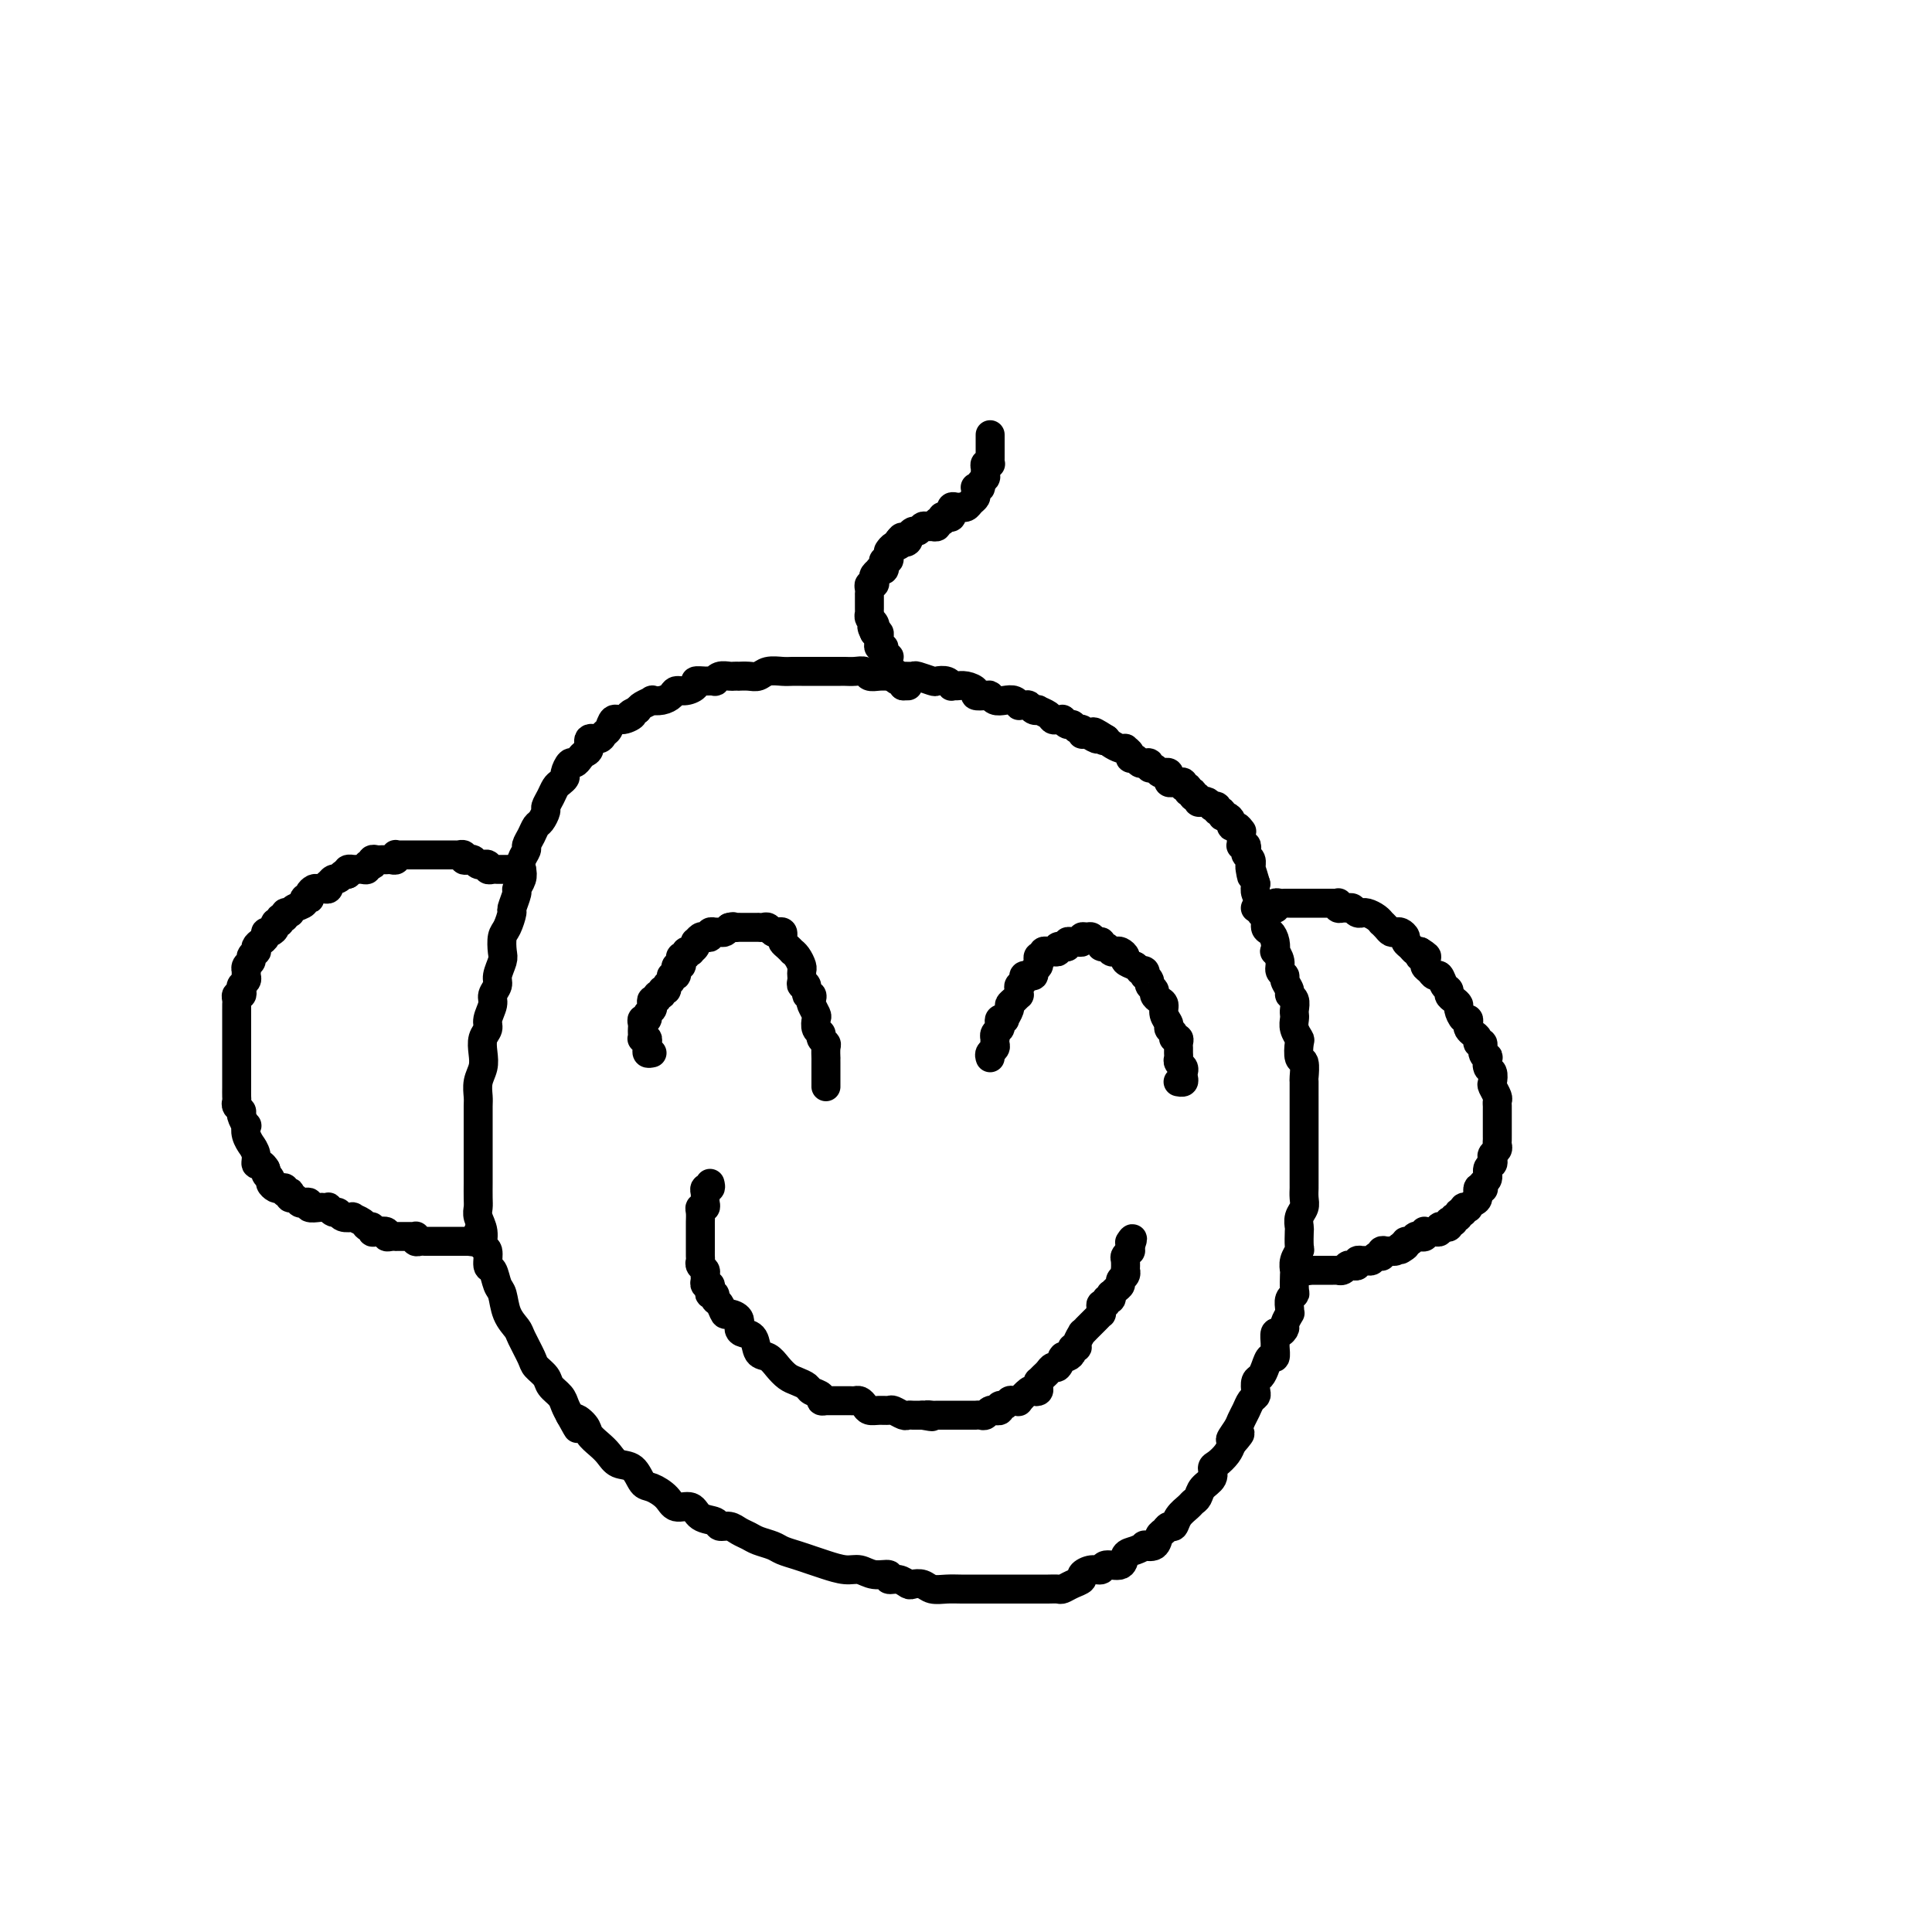
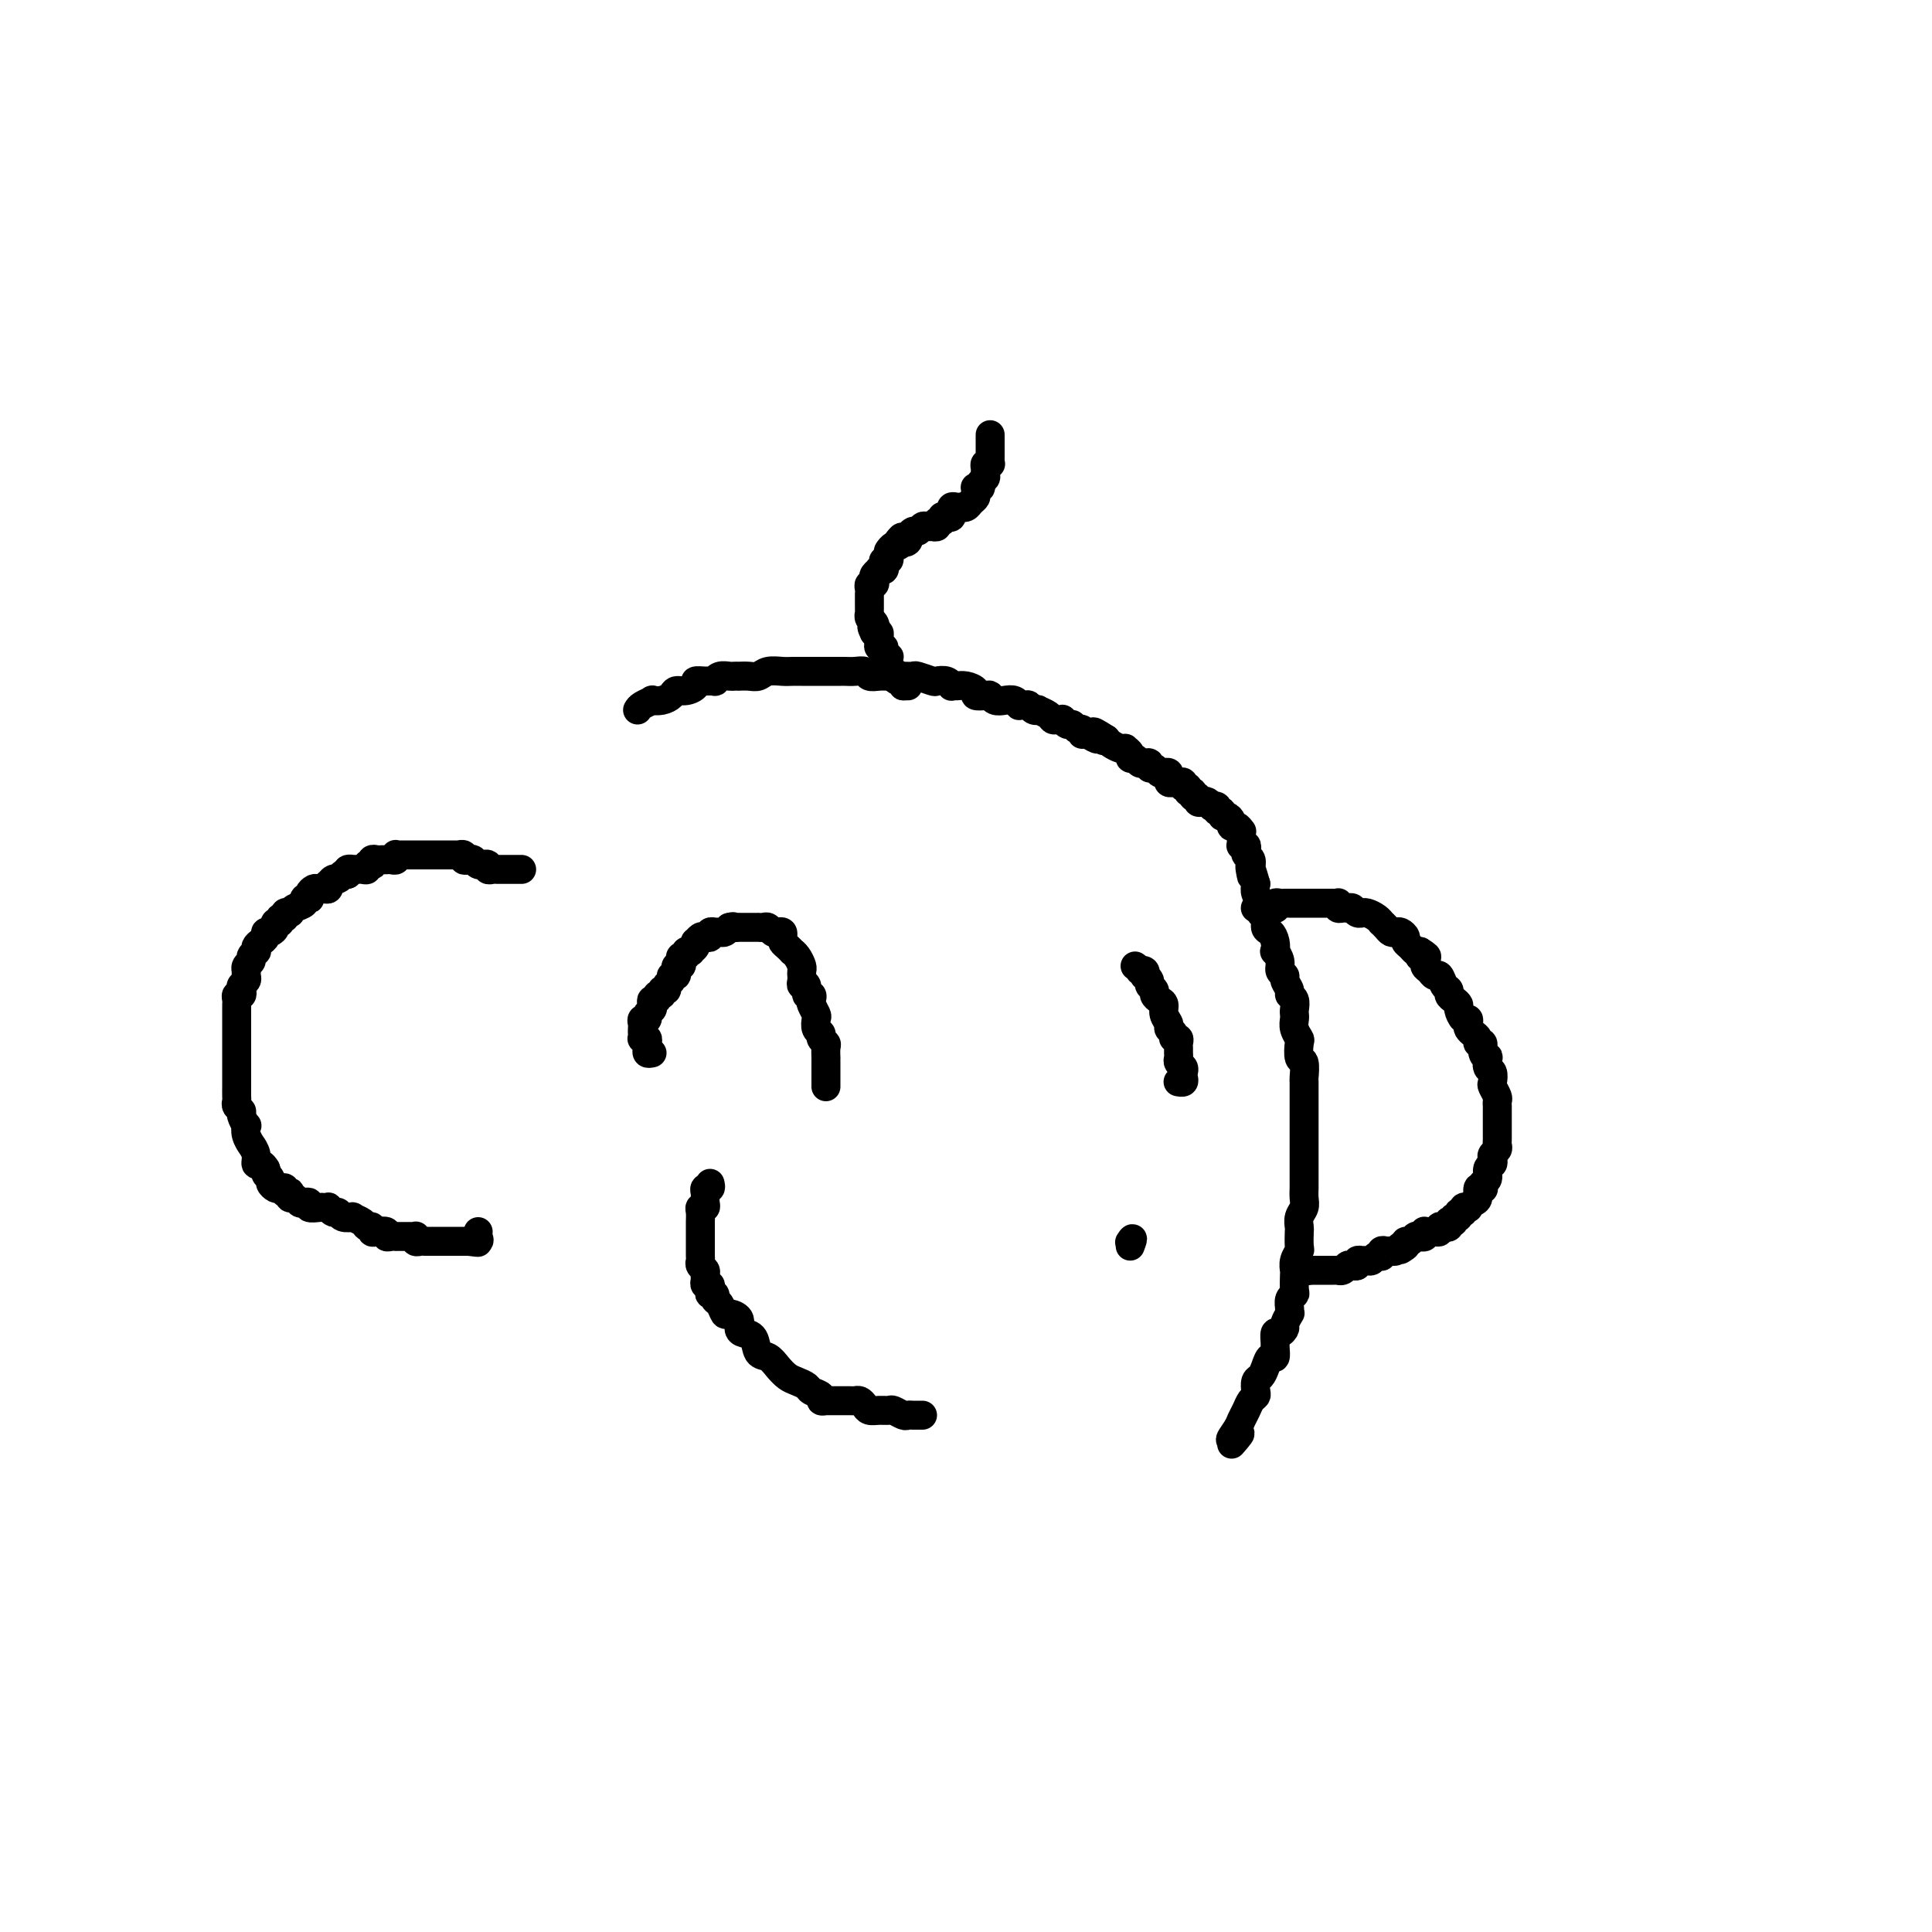
<svg xmlns="http://www.w3.org/2000/svg" viewBox="0 0 400 400" version="1.1">
  <g fill="none" stroke="#000000" stroke-width="6" stroke-linecap="round" stroke-linejoin="round">
    <path d="M257,172c0.083,0.112 0.167,0.223 0,0c-0.167,-0.223 -0.583,-0.782 -1,-1c-0.417,-0.218 -0.834,-0.096 -1,0c-0.166,0.096 -0.082,0.165 0,0c0.082,-0.165 0.161,-0.565 0,-1c-0.161,-0.435 -0.564,-0.905 -1,-1c-0.436,-0.095 -0.905,0.184 -1,0c-0.095,-0.184 0.186,-0.833 0,-1c-0.186,-0.167 -0.837,0.148 -1,0c-0.163,-0.148 0.164,-0.758 0,-1c-0.164,-0.242 -0.819,-0.116 -1,0c-0.181,0.116 0.110,0.223 0,0c-0.110,-0.223 -0.622,-0.777 -1,-1c-0.378,-0.223 -0.622,-0.116 -1,0c-0.378,0.116 -0.890,0.243 -1,0c-0.110,-0.243 0.182,-0.854 0,-1c-0.182,-0.146 -0.837,0.172 -1,0c-0.163,-0.172 0.167,-0.834 0,-1c-0.167,-0.166 -0.833,0.166 -1,0c-0.167,-0.166 0.163,-0.829 0,-1c-0.163,-0.171 -0.818,0.151 -1,0c-0.182,-0.151 0.109,-0.775 0,-1c-0.109,-0.225 -0.617,-0.050 -1,0c-0.383,0.050 -0.642,-0.025 -1,0c-0.358,0.025 -0.817,0.151 -1,0c-0.183,-0.151 -0.090,-0.581 0,-1c0.090,-0.419 0.178,-0.829 0,-1c-0.178,-0.171 -0.621,-0.102 -1,0c-0.379,0.102 -0.694,0.238 -1,0c-0.306,-0.238 -0.603,-0.849 -1,-1c-0.397,-0.151 -0.894,0.157 -1,0c-0.106,-0.157 0.179,-0.778 0,-1c-0.179,-0.222 -0.823,-0.045 -1,0c-0.177,0.045 0.111,-0.043 0,0c-0.111,0.043 -0.622,0.218 -1,0c-0.378,-0.218 -0.623,-0.829 -1,-1c-0.377,-0.171 -0.888,0.099 -1,0c-0.112,-0.099 0.173,-0.565 0,-1c-0.173,-0.435 -0.806,-0.837 -1,-1c-0.194,-0.163 0.051,-0.085 0,0c-0.051,0.085 -0.398,0.177 -1,0c-0.602,-0.177 -1.458,-0.622 -2,-1c-0.542,-0.378 -0.771,-0.689 -1,-1" />
    <path d="M229,153c-4.567,-2.935 -1.984,-0.771 -1,0c0.984,0.771 0.370,0.150 0,0c-0.370,-0.150 -0.494,0.171 -1,0c-0.506,-0.171 -1.392,-0.835 -2,-1c-0.608,-0.165 -0.936,0.167 -1,0c-0.064,-0.167 0.137,-0.833 0,-1c-0.137,-0.167 -0.610,0.166 -1,0c-0.390,-0.166 -0.696,-0.829 -1,-1c-0.304,-0.171 -0.607,0.151 -1,0c-0.393,-0.151 -0.878,-0.775 -1,-1c-0.122,-0.225 0.117,-0.050 0,0c-0.117,0.050 -0.591,-0.025 -1,0c-0.409,0.025 -0.754,0.151 -1,0c-0.246,-0.151 -0.395,-0.580 -1,-1c-0.605,-0.420 -1.667,-0.830 -2,-1c-0.333,-0.170 0.065,-0.098 0,0c-0.065,0.098 -0.591,0.223 -1,0c-0.409,-0.223 -0.700,-0.796 -1,-1c-0.300,-0.204 -0.608,-0.041 -1,0c-0.392,0.041 -0.868,-0.041 -1,0c-0.132,0.041 0.081,0.203 0,0c-0.081,-0.203 -0.454,-0.773 -1,-1c-0.546,-0.227 -1.265,-0.113 -2,0c-0.735,0.113 -1.488,0.224 -2,0c-0.512,-0.224 -0.784,-0.782 -1,-1c-0.216,-0.218 -0.376,-0.097 -1,0c-0.624,0.097 -1.712,0.169 -2,0c-0.288,-0.169 0.225,-0.580 0,-1c-0.225,-0.420 -1.186,-0.848 -2,-1c-0.814,-0.152 -1.479,-0.027 -2,0c-0.521,0.027 -0.897,-0.044 -1,0c-0.103,0.044 0.067,0.204 0,0c-0.067,-0.204 -0.370,-0.773 -1,-1c-0.630,-0.227 -1.586,-0.113 -2,0c-0.414,0.113 -0.286,0.227 -1,0c-0.714,-0.227 -2.271,-0.793 -3,-1c-0.729,-0.207 -0.632,-0.056 -1,0c-0.368,0.056 -1.202,0.016 -2,0c-0.798,-0.016 -1.561,-0.008 -2,0c-0.439,0.008 -0.554,0.016 -1,0c-0.446,-0.016 -1.223,-0.057 -2,0c-0.777,0.057 -1.555,0.211 -2,0c-0.445,-0.211 -0.556,-0.789 -1,-1c-0.444,-0.211 -1.221,-0.057 -2,0c-0.779,0.057 -1.560,0.015 -2,0c-0.440,-0.015 -0.541,-0.004 -1,0c-0.459,0.004 -1.278,0.001 -2,0c-0.722,-0.001 -1.347,-0.000 -2,0c-0.653,0.000 -1.333,-0.001 -2,0c-0.667,0.001 -1.319,0.004 -2,0c-0.681,-0.004 -1.389,-0.015 -2,0c-0.611,0.015 -1.124,0.057 -2,0c-0.876,-0.057 -2.115,-0.211 -3,0c-0.885,0.211 -1.417,0.789 -2,1c-0.583,0.211 -1.216,0.057 -2,0c-0.784,-0.057 -1.719,-0.016 -2,0c-0.281,0.016 0.092,0.008 0,0c-0.092,-0.008 -0.650,-0.016 -1,0c-0.350,0.016 -0.491,0.057 -1,0c-0.509,-0.057 -1.384,-0.212 -2,0c-0.616,0.212 -0.973,0.792 -1,1c-0.027,0.208 0.274,0.046 0,0c-0.274,-0.046 -1.124,0.025 -2,0c-0.876,-0.025 -1.778,-0.148 -2,0c-0.222,0.148 0.236,0.565 0,1c-0.236,0.435 -1.168,0.887 -2,1c-0.832,0.113 -1.566,-0.114 -2,0c-0.434,0.114 -0.568,0.569 -1,1c-0.432,0.431 -1.163,0.836 -2,1c-0.837,0.164 -1.781,0.085 -2,0c-0.219,-0.085 0.287,-0.177 0,0c-0.287,0.177 -1.368,0.622 -2,1c-0.632,0.378 -0.816,0.689 -1,1" />
-     <path d="M132,147c-2.764,1.241 -1.175,0.843 -1,1c0.175,0.157 -1.065,0.869 -2,1c-0.935,0.131 -1.565,-0.321 -2,0c-0.435,0.321 -0.676,1.413 -1,2c-0.324,0.587 -0.731,0.668 -1,1c-0.269,0.332 -0.401,0.915 -1,1c-0.599,0.085 -1.666,-0.327 -2,0c-0.334,0.327 0.066,1.392 0,2c-0.066,0.608 -0.596,0.758 -1,1c-0.404,0.242 -0.682,0.575 -1,1c-0.318,0.425 -0.677,0.940 -1,1c-0.323,0.060 -0.612,-0.335 -1,0c-0.388,0.335 -0.877,1.402 -1,2c-0.123,0.598 0.121,0.728 0,1c-0.121,0.272 -0.606,0.688 -1,1c-0.394,0.312 -0.697,0.521 -1,1c-0.303,0.479 -0.606,1.227 -1,2c-0.394,0.773 -0.879,1.572 -1,2c-0.121,0.428 0.121,0.486 0,1c-0.121,0.514 -0.606,1.485 -1,2c-0.394,0.515 -0.698,0.575 -1,1c-0.302,0.425 -0.603,1.216 -1,2c-0.397,0.784 -0.890,1.561 -1,2c-0.110,0.439 0.163,0.542 0,1c-0.163,0.458 -0.760,1.272 -1,2c-0.240,0.728 -0.121,1.369 0,2c0.121,0.631 0.243,1.252 0,2c-0.243,0.748 -0.853,1.622 -1,2c-0.147,0.378 0.167,0.260 0,1c-0.167,0.740 -0.816,2.338 -1,3c-0.184,0.662 0.095,0.389 0,1c-0.095,0.611 -0.565,2.107 -1,3c-0.435,0.893 -0.833,1.184 -1,2c-0.167,0.816 -0.101,2.158 0,3c0.101,0.842 0.238,1.183 0,2c-0.238,0.817 -0.853,2.109 -1,3c-0.147,0.891 0.172,1.379 0,2c-0.172,0.621 -0.834,1.373 -1,2c-0.166,0.627 0.166,1.130 0,2c-0.166,0.870 -0.828,2.109 -1,3c-0.172,0.891 0.146,1.435 0,2c-0.146,0.565 -0.757,1.153 -1,2c-0.243,0.847 -0.118,1.955 0,3c0.118,1.045 0.228,2.027 0,3c-0.228,0.973 -0.793,1.937 -1,3c-0.207,1.063 -0.055,2.226 0,3c0.055,0.774 0.015,1.159 0,2c-0.015,0.841 -0.004,2.137 0,3c0.004,0.863 0.001,1.294 0,2c-0.001,0.706 -0.000,1.687 0,3c0.000,1.313 0.000,2.957 0,4c-0.000,1.043 -0.001,1.486 0,2c0.001,0.514 0.004,1.099 0,2c-0.004,0.901 -0.016,2.119 0,3c0.016,0.881 0.061,1.424 0,2c-0.061,0.576 -0.227,1.185 0,2c0.227,0.815 0.849,1.838 1,3c0.151,1.162 -0.167,2.465 0,3c0.167,0.535 0.818,0.301 1,1c0.182,0.699 -0.107,2.329 0,3c0.107,0.671 0.610,0.382 1,1c0.390,0.618 0.667,2.141 1,3c0.333,0.859 0.723,1.053 1,2c0.277,0.947 0.440,2.648 1,4c0.560,1.352 1.516,2.354 2,3c0.484,0.646 0.496,0.935 1,2c0.504,1.065 1.501,2.904 2,4c0.499,1.096 0.501,1.448 1,2c0.499,0.552 1.496,1.303 2,2c0.504,0.697 0.517,1.342 1,2c0.483,0.658 1.438,1.331 2,2c0.562,0.669 0.732,1.334 1,2c0.268,0.666 0.634,1.333 1,2" />
-     <path d="M118,293c2.744,4.987 1.106,1.955 1,1c-0.106,-0.955 1.322,0.168 2,1c0.678,0.832 0.608,1.373 1,2c0.392,0.627 1.246,1.342 2,2c0.754,0.658 1.408,1.261 2,2c0.592,0.739 1.121,1.615 2,2c0.879,0.385 2.107,0.279 3,1c0.893,0.721 1.451,2.268 2,3c0.549,0.732 1.090,0.648 2,1c0.910,0.352 2.188,1.141 3,2c0.812,0.859 1.158,1.789 2,2c0.842,0.211 2.179,-0.298 3,0c0.821,0.298 1.126,1.403 2,2c0.874,0.597 2.317,0.685 3,1c0.683,0.315 0.604,0.858 1,1c0.396,0.142 1.265,-0.117 2,0c0.735,0.117 1.337,0.609 2,1c0.663,0.391 1.388,0.682 2,1c0.612,0.318 1.112,0.663 2,1c0.888,0.337 2.165,0.667 3,1c0.835,0.333 1.227,0.668 2,1c0.773,0.332 1.925,0.662 3,1c1.075,0.338 2.072,0.683 3,1c0.928,0.317 1.787,0.606 3,1c1.213,0.394 2.779,0.894 4,1c1.221,0.106 2.098,-0.183 3,0c0.902,0.183 1.828,0.837 3,1c1.172,0.163 2.589,-0.166 3,0c0.411,0.166 -0.185,0.828 0,1c0.185,0.172 1.151,-0.146 2,0c0.849,0.146 1.581,0.757 2,1c0.419,0.243 0.523,0.118 1,0c0.477,-0.118 1.325,-0.228 2,0c0.675,0.228 1.178,0.793 2,1c0.822,0.207 1.963,0.055 3,0c1.037,-0.055 1.968,-0.015 3,0c1.032,0.015 2.164,0.004 3,0c0.836,-0.004 1.375,-0.001 2,0c0.625,0.001 1.336,0.000 2,0c0.664,-0.000 1.280,-0.000 2,0c0.720,0.000 1.544,0.000 2,0c0.456,-0.000 0.546,-0.000 1,0c0.454,0.000 1.273,0.001 2,0c0.727,-0.001 1.363,-0.003 2,0c0.637,0.003 1.275,0.012 2,0c0.725,-0.012 1.538,-0.044 2,0c0.462,0.044 0.574,0.165 1,0c0.426,-0.165 1.165,-0.618 2,-1c0.835,-0.382 1.766,-0.695 2,-1c0.234,-0.305 -0.228,-0.602 0,-1c0.228,-0.398 1.145,-0.898 2,-1c0.855,-0.102 1.646,0.194 2,0c0.354,-0.194 0.271,-0.879 1,-1c0.729,-0.121 2.271,0.321 3,0c0.729,-0.321 0.647,-1.405 1,-2c0.353,-0.595 1.141,-0.702 2,-1c0.859,-0.298 1.788,-0.786 2,-1c0.212,-0.214 -0.294,-0.152 0,0c0.294,0.152 1.389,0.396 2,0c0.611,-0.396 0.740,-1.432 1,-2c0.260,-0.568 0.651,-0.667 1,-1c0.349,-0.333 0.657,-0.902 1,-1c0.343,-0.098 0.722,0.273 1,0c0.278,-0.273 0.454,-1.189 1,-2c0.546,-0.811 1.460,-1.515 2,-2c0.540,-0.485 0.704,-0.750 1,-1c0.296,-0.250 0.722,-0.486 1,-1c0.278,-0.514 0.407,-1.307 1,-2c0.593,-0.693 1.651,-1.288 2,-2c0.349,-0.712 -0.009,-1.541 0,-2c0.009,-0.459 0.387,-0.547 1,-1c0.613,-0.453 1.461,-1.272 2,-2c0.539,-0.728 0.770,-1.364 1,-2" />
    <path d="M255,299c3.510,-3.999 0.786,-1.495 0,-1c-0.786,0.495 0.368,-1.019 1,-2c0.632,-0.981 0.744,-1.427 1,-2c0.256,-0.573 0.656,-1.271 1,-2c0.344,-0.729 0.631,-1.490 1,-2c0.369,-0.510 0.820,-0.769 1,-1c0.180,-0.231 0.089,-0.434 0,-1c-0.089,-0.566 -0.178,-1.495 0,-2c0.178,-0.505 0.622,-0.587 1,-1c0.378,-0.413 0.690,-1.156 1,-2c0.310,-0.844 0.618,-1.789 1,-2c0.382,-0.211 0.837,0.312 1,0c0.163,-0.312 0.034,-1.460 0,-2c-0.034,-0.540 0.028,-0.472 0,-1c-0.028,-0.528 -0.147,-1.652 0,-2c0.147,-0.348 0.561,0.079 1,0c0.439,-0.079 0.902,-0.664 1,-1c0.098,-0.336 -0.171,-0.422 0,-1c0.171,-0.578 0.782,-1.647 1,-2c0.218,-0.353 0.044,0.010 0,0c-0.044,-0.010 0.041,-0.392 0,-1c-0.041,-0.608 -0.207,-1.444 0,-2c0.207,-0.556 0.786,-0.834 1,-1c0.214,-0.166 0.061,-0.220 0,-1c-0.061,-0.780 -0.030,-2.287 0,-3c0.030,-0.713 0.061,-0.633 0,-1c-0.061,-0.367 -0.212,-1.183 0,-2c0.212,-0.817 0.788,-1.636 1,-2c0.212,-0.364 0.061,-0.271 0,-1c-0.061,-0.729 -0.030,-2.278 0,-3c0.030,-0.722 0.061,-0.617 0,-1c-0.061,-0.383 -0.212,-1.254 0,-2c0.212,-0.746 0.789,-1.368 1,-2c0.211,-0.632 0.057,-1.272 0,-2c-0.057,-0.728 -0.015,-1.542 0,-2c0.015,-0.458 0.004,-0.561 0,-1c-0.004,-0.439 -0.001,-1.215 0,-2c0.001,-0.785 0.000,-1.580 0,-2c-0.000,-0.420 -0.000,-0.464 0,-1c0.000,-0.536 0.000,-1.565 0,-2c-0.000,-0.435 -0.000,-0.278 0,-1c0.000,-0.722 -0.000,-2.324 0,-3c0.000,-0.676 0.000,-0.427 0,-1c-0.000,-0.573 -0.000,-1.969 0,-3c0.000,-1.031 0.001,-1.699 0,-2c-0.001,-0.301 -0.004,-0.235 0,-1c0.004,-0.765 0.015,-2.359 0,-3c-0.015,-0.641 -0.056,-0.328 0,-1c0.056,-0.672 0.207,-2.329 0,-3c-0.207,-0.671 -0.774,-0.354 -1,-1c-0.226,-0.646 -0.113,-2.253 0,-3c0.113,-0.747 0.226,-0.633 0,-1c-0.226,-0.367 -0.792,-1.215 -1,-2c-0.208,-0.785 -0.060,-1.506 0,-2c0.060,-0.494 0.031,-0.761 0,-1c-0.031,-0.239 -0.065,-0.449 0,-1c0.065,-0.551 0.229,-1.443 0,-2c-0.229,-0.557 -0.850,-0.778 -1,-1c-0.150,-0.222 0.171,-0.443 0,-1c-0.171,-0.557 -0.834,-1.450 -1,-2c-0.166,-0.550 0.166,-0.759 0,-1c-0.166,-0.241 -0.828,-0.515 -1,-1c-0.172,-0.485 0.147,-1.181 0,-2c-0.147,-0.819 -0.762,-1.763 -1,-2c-0.238,-0.237 -0.101,0.231 0,0c0.101,-0.231 0.167,-1.160 0,-2c-0.167,-0.840 -0.565,-1.590 -1,-2c-0.435,-0.410 -0.905,-0.480 -1,-1c-0.095,-0.520 0.184,-1.490 0,-2c-0.184,-0.510 -0.833,-0.559 -1,-1c-0.167,-0.441 0.147,-1.272 0,-2c-0.147,-0.728 -0.756,-1.351 -1,-2c-0.244,-0.649 -0.122,-1.325 0,-2" />
    <path d="M260,183c-1.769,-6.145 -1.192,-3.008 -1,-2c0.192,1.008 -0.000,-0.112 0,-1c0.000,-0.888 0.192,-1.545 0,-2c-0.192,-0.455 -0.770,-0.709 -1,-1c-0.230,-0.291 -0.114,-0.617 0,-1c0.114,-0.383 0.227,-0.821 0,-1c-0.227,-0.179 -0.793,-0.100 -1,0c-0.207,0.100 -0.056,0.219 0,0c0.056,-0.219 0.016,-0.777 0,-1c-0.016,-0.223 -0.008,-0.112 0,0" />
    <path d="M260,188c-0.089,-0.000 -0.178,-0.000 0,0c0.178,0.000 0.622,0.001 1,0c0.378,-0.001 0.689,-0.004 1,0c0.311,0.004 0.622,0.015 1,0c0.378,-0.015 0.822,-0.057 1,0c0.178,0.057 0.089,0.211 0,0c-0.089,-0.211 -0.177,-0.789 0,-1c0.177,-0.211 0.621,-0.057 1,0c0.379,0.057 0.693,0.015 1,0c0.307,-0.015 0.606,-0.004 1,0c0.394,0.004 0.883,0.001 1,0c0.117,-0.001 -0.136,-0.000 0,0c0.136,0.000 0.663,0.000 1,0c0.337,-0.000 0.486,-0.000 1,0c0.514,0.000 1.395,0.000 2,0c0.605,-0.000 0.935,-0.000 1,0c0.065,0.000 -0.137,0.000 0,0c0.137,-0.000 0.611,-0.001 1,0c0.389,0.001 0.692,0.004 1,0c0.308,-0.004 0.621,-0.015 1,0c0.379,0.015 0.822,0.057 1,0c0.178,-0.057 0.089,-0.212 0,0c-0.089,0.212 -0.179,0.793 0,1c0.179,0.207 0.626,0.041 1,0c0.374,-0.041 0.674,0.042 1,0c0.326,-0.042 0.678,-0.208 1,0c0.322,0.208 0.615,0.791 1,1c0.385,0.209 0.864,0.046 1,0c0.136,-0.046 -0.069,0.025 0,0c0.069,-0.025 0.414,-0.148 1,0c0.586,0.148 1.414,0.565 2,1c0.586,0.435 0.931,0.887 1,1c0.069,0.113 -0.136,-0.114 0,0c0.136,0.114 0.615,0.569 1,1c0.385,0.431 0.677,0.836 1,1c0.323,0.164 0.678,0.085 1,0c0.322,-0.085 0.611,-0.177 1,0c0.389,0.177 0.878,0.622 1,1c0.122,0.378 -0.122,0.689 0,1c0.122,0.311 0.610,0.622 1,1c0.390,0.378 0.683,0.822 1,1c0.317,0.178 0.659,0.089 1,0" />
    <path d="M294,197c2.875,1.726 0.563,1.041 0,1c-0.563,-0.041 0.623,0.562 1,1c0.377,0.438 -0.054,0.713 0,1c0.054,0.287 0.593,0.588 1,1c0.407,0.412 0.683,0.937 1,1c0.317,0.063 0.676,-0.334 1,0c0.324,0.334 0.613,1.399 1,2c0.387,0.601 0.874,0.737 1,1c0.126,0.263 -0.107,0.653 0,1c0.107,0.347 0.554,0.653 1,1c0.446,0.347 0.890,0.737 1,1c0.110,0.263 -0.115,0.399 0,1c0.115,0.601 0.569,1.667 1,2c0.431,0.333 0.837,-0.066 1,0c0.163,0.066 0.081,0.596 0,1c-0.081,0.404 -0.161,0.681 0,1c0.161,0.319 0.564,0.680 1,1c0.436,0.320 0.905,0.598 1,1c0.095,0.402 -0.185,0.929 0,1c0.185,0.071 0.833,-0.314 1,0c0.167,0.314 -0.148,1.326 0,2c0.148,0.674 0.758,1.011 1,1c0.242,-0.011 0.116,-0.369 0,0c-0.116,0.369 -0.224,1.465 0,2c0.224,0.535 0.778,0.511 1,1c0.222,0.489 0.112,1.493 0,2c-0.112,0.507 -0.226,0.516 0,1c0.226,0.484 0.793,1.443 1,2c0.207,0.557 0.056,0.714 0,1c-0.056,0.286 -0.015,0.702 0,1c0.015,0.298 0.004,0.479 0,1c-0.004,0.521 -0.001,1.382 0,2c0.001,0.618 0.000,0.992 0,1c-0.000,0.008 0.001,-0.349 0,0c-0.001,0.349 -0.004,1.403 0,2c0.004,0.597 0.015,0.737 0,1c-0.015,0.263 -0.055,0.648 0,1c0.055,0.352 0.207,0.671 0,1c-0.207,0.329 -0.772,0.669 -1,1c-0.228,0.331 -0.117,0.652 0,1c0.117,0.348 0.241,0.724 0,1c-0.241,0.276 -0.848,0.453 -1,1c-0.152,0.547 0.152,1.465 0,2c-0.152,0.535 -0.758,0.686 -1,1c-0.242,0.314 -0.120,0.791 0,1c0.120,0.209 0.238,0.151 0,0c-0.238,-0.151 -0.833,-0.394 -1,0c-0.167,0.394 0.095,1.425 0,2c-0.095,0.575 -0.546,0.694 -1,1c-0.454,0.306 -0.910,0.799 -1,1c-0.090,0.201 0.187,0.110 0,0c-0.187,-0.110 -0.839,-0.241 -1,0c-0.161,0.241 0.168,0.853 0,1c-0.168,0.147 -0.833,-0.171 -1,0c-0.167,0.171 0.165,0.829 0,1c-0.165,0.171 -0.828,-0.147 -1,0c-0.172,0.147 0.147,0.758 0,1c-0.147,0.242 -0.761,0.117 -1,0c-0.239,-0.117 -0.102,-0.224 0,0c0.102,0.224 0.168,0.778 0,1c-0.168,0.222 -0.570,0.112 -1,0c-0.430,-0.112 -0.890,-0.226 -1,0c-0.110,0.226 0.128,0.792 0,1c-0.128,0.208 -0.622,0.060 -1,0c-0.378,-0.060 -0.640,-0.030 -1,0c-0.360,0.030 -0.817,0.059 -1,0c-0.183,-0.059 -0.090,-0.208 0,0c0.090,0.208 0.178,0.773 0,1c-0.178,0.227 -0.622,0.116 -1,0c-0.378,-0.116 -0.689,-0.237 -1,0c-0.311,0.237 -0.622,0.833 -1,1c-0.378,0.167 -0.822,-0.095 -1,0c-0.178,0.095 -0.089,0.548 0,1" />
    <path d="M291,258c-2.117,1.409 -0.409,0.430 0,0c0.409,-0.430 -0.482,-0.311 -1,0c-0.518,0.311 -0.664,0.814 -1,1c-0.336,0.186 -0.861,0.053 -1,0c-0.139,-0.053 0.107,-0.028 0,0c-0.107,0.028 -0.568,0.059 -1,0c-0.432,-0.059 -0.837,-0.208 -1,0c-0.163,0.208 -0.085,0.774 0,1c0.085,0.226 0.176,0.113 0,0c-0.176,-0.113 -0.621,-0.226 -1,0c-0.379,0.226 -0.694,0.792 -1,1c-0.306,0.208 -0.603,0.060 -1,0c-0.397,-0.060 -0.894,-0.030 -1,0c-0.106,0.030 0.179,0.060 0,0c-0.179,-0.060 -0.821,-0.208 -1,0c-0.179,0.208 0.106,0.774 0,1c-0.106,0.226 -0.602,0.113 -1,0c-0.398,-0.113 -0.698,-0.226 -1,0c-0.302,0.226 -0.606,0.793 -1,1c-0.394,0.207 -0.879,0.056 -1,0c-0.121,-0.056 0.122,-0.015 0,0c-0.122,0.015 -0.607,0.004 -1,0c-0.393,-0.004 -0.693,-0.001 -1,0c-0.307,0.001 -0.621,0.000 -1,0c-0.379,-0.000 -0.823,-0.000 -1,0c-0.177,0.000 -0.089,0.000 0,0c0.089,-0.000 0.178,-0.000 0,0c-0.178,0.000 -0.622,0.000 -1,0c-0.378,-0.000 -0.689,-0.000 -1,0" />
    <path d="M271,263c-3.333,0.833 -1.667,0.417 0,0" />
    <path d="M108,180c-0.331,-0.000 -0.662,-0.000 -1,0c-0.338,0.000 -0.682,0.000 -1,0c-0.318,-0.000 -0.610,-0.000 -1,0c-0.390,0.000 -0.879,0.001 -1,0c-0.121,-0.001 0.126,-0.004 0,0c-0.126,0.004 -0.626,0.015 -1,0c-0.374,-0.015 -0.621,-0.057 -1,0c-0.379,0.057 -0.889,0.212 -1,0c-0.111,-0.212 0.177,-0.793 0,-1c-0.177,-0.207 -0.821,-0.042 -1,0c-0.179,0.042 0.106,-0.040 0,0c-0.106,0.040 -0.602,0.203 -1,0c-0.398,-0.203 -0.699,-0.772 -1,-1c-0.301,-0.228 -0.602,-0.114 -1,0c-0.398,0.114 -0.894,0.227 -1,0c-0.106,-0.227 0.179,-0.793 0,-1c-0.179,-0.207 -0.821,-0.056 -1,0c-0.179,0.056 0.106,0.015 0,0c-0.106,-0.015 -0.602,-0.004 -1,0c-0.398,0.004 -0.698,0.001 -1,0c-0.302,-0.001 -0.606,-0.000 -1,0c-0.394,0.000 -0.878,0.000 -1,0c-0.122,-0.000 0.117,-0.000 0,0c-0.117,0.000 -0.591,0.000 -1,0c-0.409,-0.000 -0.754,-0.000 -1,0c-0.246,0.000 -0.395,0.000 -1,0c-0.605,-0.000 -1.668,-0.000 -2,0c-0.332,0.000 0.065,0.000 0,0c-0.065,-0.000 -0.592,-0.001 -1,0c-0.408,0.001 -0.697,0.004 -1,0c-0.303,-0.004 -0.620,-0.015 -1,0c-0.380,0.015 -0.823,0.057 -1,0c-0.177,-0.057 -0.089,-0.211 0,0c0.089,0.211 0.179,0.789 0,1c-0.179,0.211 -0.626,0.056 -1,0c-0.374,-0.056 -0.675,-0.011 -1,0c-0.325,0.011 -0.675,-0.011 -1,0c-0.325,0.011 -0.627,0.054 -1,0c-0.373,-0.054 -0.817,-0.207 -1,0c-0.183,0.207 -0.104,0.773 0,1c0.104,0.227 0.234,0.113 0,0c-0.234,-0.113 -0.832,-0.226 -1,0c-0.168,0.226 0.095,0.793 0,1c-0.095,0.207 -0.546,0.056 -1,0c-0.454,-0.056 -0.910,-0.016 -1,0c-0.090,0.016 0.186,0.007 0,0c-0.186,-0.007 -0.833,-0.012 -1,0c-0.167,0.012 0.147,0.042 0,0c-0.147,-0.042 -0.756,-0.155 -1,0c-0.244,0.155 -0.122,0.577 0,1" />
    <path d="M72,181c-1.879,0.553 -1.078,-0.063 -1,0c0.078,0.063 -0.567,0.805 -1,1c-0.433,0.195 -0.655,-0.158 -1,0c-0.345,0.158 -0.813,0.827 -1,1c-0.187,0.173 -0.091,-0.151 0,0c0.091,0.151 0.178,0.775 0,1c-0.178,0.225 -0.622,0.050 -1,0c-0.378,-0.050 -0.688,0.025 -1,0c-0.312,-0.025 -0.624,-0.151 -1,0c-0.376,0.151 -0.817,0.579 -1,1c-0.183,0.421 -0.108,0.833 0,1c0.108,0.167 0.250,0.087 0,0c-0.250,-0.087 -0.890,-0.181 -1,0c-0.110,0.181 0.311,0.637 0,1c-0.311,0.363 -1.355,0.632 -2,1c-0.645,0.368 -0.890,0.835 -1,1c-0.110,0.165 -0.086,0.029 0,0c0.086,-0.029 0.234,0.049 0,0c-0.234,-0.049 -0.851,-0.224 -1,0c-0.149,0.224 0.171,0.847 0,1c-0.171,0.153 -0.833,-0.165 -1,0c-0.167,0.165 0.162,0.814 0,1c-0.162,0.186 -0.813,-0.091 -1,0c-0.187,0.091 0.091,0.549 0,1c-0.091,0.451 -0.550,0.894 -1,1c-0.450,0.106 -0.891,-0.125 -1,0c-0.109,0.125 0.116,0.607 0,1c-0.116,0.393 -0.571,0.697 -1,1c-0.429,0.303 -0.832,0.606 -1,1c-0.168,0.394 -0.101,0.879 0,1c0.101,0.121 0.237,-0.121 0,0c-0.237,0.121 -0.848,0.606 -1,1c-0.152,0.394 0.155,0.697 0,1c-0.155,0.303 -0.773,0.606 -1,1c-0.227,0.394 -0.065,0.879 0,1c0.065,0.121 0.031,-0.123 0,0c-0.031,0.123 -0.060,0.611 0,1c0.060,0.389 0.208,0.678 0,1c-0.208,0.322 -0.774,0.678 -1,1c-0.226,0.322 -0.113,0.612 0,1c0.113,0.388 0.226,0.876 0,1c-0.226,0.124 -0.793,-0.117 -1,0c-0.207,0.117 -0.056,0.591 0,1c0.056,0.409 0.015,0.754 0,1c-0.015,0.246 -0.004,0.395 0,1c0.004,0.605 0.001,1.668 0,2c-0.001,0.332 -0.000,-0.067 0,0c0.000,0.067 0.000,0.598 0,1c-0.000,0.402 -0.000,0.674 0,1c0.000,0.326 0.000,0.706 0,1c-0.000,0.294 -0.000,0.501 0,1c0.000,0.499 0.000,1.288 0,2c-0.000,0.712 -0.000,1.346 0,2c0.000,0.654 0.000,1.327 0,2c-0.000,0.673 -0.001,1.346 0,2c0.001,0.654 0.004,1.289 0,2c-0.004,0.711 -0.016,1.499 0,2c0.016,0.501 0.061,0.717 0,1c-0.061,0.283 -0.226,0.635 0,1c0.226,0.365 0.844,0.744 1,1c0.156,0.256 -0.150,0.388 0,1c0.150,0.612 0.757,1.704 1,2c0.243,0.296 0.122,-0.202 0,0c-0.122,0.202 -0.244,1.106 0,2c0.244,0.894 0.853,1.780 1,2c0.147,0.220 -0.168,-0.226 0,0c0.168,0.226 0.818,1.122 1,2c0.182,0.878 -0.105,1.736 0,2c0.105,0.264 0.601,-0.068 1,0c0.399,0.068 0.699,0.534 1,1" />
    <path d="M55,242c0.864,2.344 0.024,1.203 0,1c-0.024,-0.203 0.768,0.533 1,1c0.232,0.467 -0.097,0.665 0,1c0.097,0.335 0.618,0.808 1,1c0.382,0.192 0.624,0.103 1,0c0.376,-0.103 0.884,-0.220 1,0c0.116,0.220 -0.162,0.776 0,1c0.162,0.224 0.765,0.116 1,0c0.235,-0.116 0.104,-0.241 0,0c-0.104,0.241 -0.181,0.848 0,1c0.181,0.152 0.621,-0.152 1,0c0.379,0.152 0.697,0.759 1,1c0.303,0.241 0.592,0.117 1,0c0.408,-0.117 0.936,-0.227 1,0c0.064,0.227 -0.338,0.792 0,1c0.338,0.208 1.414,0.060 2,0c0.586,-0.060 0.682,-0.031 1,0c0.318,0.031 0.857,0.065 1,0c0.143,-0.065 -0.111,-0.227 0,0c0.111,0.227 0.588,0.845 1,1c0.412,0.155 0.758,-0.152 1,0c0.242,0.152 0.379,0.763 1,1c0.621,0.237 1.725,0.101 2,0c0.275,-0.101 -0.281,-0.167 0,0c0.281,0.167 1.397,0.567 2,1c0.603,0.433 0.691,0.900 1,1c0.309,0.100 0.839,-0.165 1,0c0.161,0.165 -0.045,0.762 0,1c0.045,0.238 0.342,0.116 1,0c0.658,-0.116 1.678,-0.227 2,0c0.322,0.227 -0.054,0.793 0,1c0.054,0.207 0.539,0.055 1,0c0.461,-0.055 0.897,-0.015 1,0c0.103,0.015 -0.126,0.004 0,0c0.126,-0.004 0.608,-0.002 1,0c0.392,0.002 0.693,0.004 1,0c0.307,-0.004 0.621,-0.015 1,0c0.379,0.015 0.822,0.057 1,0c0.178,-0.057 0.089,-0.211 0,0c-0.089,0.211 -0.179,0.789 0,1c0.179,0.211 0.626,0.057 1,0c0.374,-0.057 0.674,-0.015 1,0c0.326,0.015 0.679,0.004 1,0c0.321,-0.004 0.611,-0.001 1,0c0.389,0.001 0.877,0.000 1,0c0.123,-0.000 -0.121,-0.000 0,0c0.121,0.000 0.606,0.000 1,0c0.394,-0.000 0.697,-0.000 1,0c0.303,0.000 0.606,0.000 1,0c0.394,-0.000 0.879,-0.000 1,0c0.121,0.000 -0.121,0.000 0,0c0.121,-0.000 0.606,-0.000 1,0c0.394,0.000 0.697,0.000 1,0" />
    <path d="M97,257c3.415,0.452 1.451,0.082 1,0c-0.451,-0.082 0.611,0.122 1,0c0.389,-0.122 0.105,-0.571 0,-1c-0.105,-0.429 -0.030,-0.837 0,-1c0.030,-0.163 0.015,-0.082 0,0" />
    <path d="M135,218c-0.425,0.091 -0.850,0.182 -1,0c-0.150,-0.182 -0.026,-0.636 0,-1c0.026,-0.364 -0.046,-0.636 0,-1c0.046,-0.364 0.208,-0.818 0,-1c-0.208,-0.182 -0.788,-0.090 -1,0c-0.212,0.090 -0.058,0.178 0,0c0.058,-0.178 0.020,-0.621 0,-1c-0.020,-0.379 -0.020,-0.693 0,-1c0.020,-0.307 0.062,-0.607 0,-1c-0.062,-0.393 -0.226,-0.878 0,-1c0.226,-0.122 0.844,0.121 1,0c0.156,-0.121 -0.150,-0.606 0,-1c0.150,-0.394 0.757,-0.698 1,-1c0.243,-0.302 0.122,-0.602 0,-1c-0.122,-0.398 -0.244,-0.895 0,-1c0.244,-0.105 0.854,0.183 1,0c0.146,-0.183 -0.172,-0.837 0,-1c0.172,-0.163 0.835,0.164 1,0c0.165,-0.164 -0.167,-0.818 0,-1c0.167,-0.182 0.833,0.110 1,0c0.167,-0.110 -0.166,-0.622 0,-1c0.166,-0.378 0.829,-0.622 1,-1c0.171,-0.378 -0.151,-0.890 0,-1c0.151,-0.110 0.776,0.181 1,0c0.224,-0.181 0.046,-0.836 0,-1c-0.046,-0.164 0.039,0.162 0,0c-0.039,-0.162 -0.203,-0.813 0,-1c0.203,-0.187 0.771,0.090 1,0c0.229,-0.090 0.118,-0.546 0,-1c-0.118,-0.454 -0.243,-0.906 0,-1c0.243,-0.094 0.853,0.168 1,0c0.147,-0.168 -0.171,-0.767 0,-1c0.171,-0.233 0.830,-0.100 1,0c0.170,0.100 -0.147,0.167 0,0c0.147,-0.167 0.760,-0.567 1,-1c0.240,-0.433 0.107,-0.900 0,-1c-0.107,-0.100 -0.187,0.165 0,0c0.187,-0.165 0.642,-0.762 1,-1c0.358,-0.238 0.618,-0.116 1,0c0.382,0.116 0.886,0.227 1,0c0.114,-0.227 -0.163,-0.793 0,-1c0.163,-0.207 0.765,-0.055 1,0c0.235,0.055 0.105,0.012 0,0c-0.105,-0.012 -0.183,0.007 0,0c0.183,-0.007 0.626,-0.040 1,0c0.374,0.040 0.678,0.154 1,0c0.322,-0.154 0.661,-0.577 1,-1" />
    <path d="M151,192c1.091,-0.309 0.817,-0.083 1,0c0.183,0.083 0.822,0.022 1,0c0.178,-0.022 -0.106,-0.006 0,0c0.106,0.006 0.602,0.002 1,0c0.398,-0.002 0.698,-0.000 1,0c0.302,0.000 0.606,-0.001 1,0c0.394,0.001 0.879,0.004 1,0c0.121,-0.004 -0.123,-0.015 0,0c0.123,0.015 0.611,0.056 1,0c0.389,-0.056 0.679,-0.208 1,0c0.321,0.208 0.674,0.777 1,1c0.326,0.223 0.626,0.101 1,0c0.374,-0.101 0.822,-0.181 1,0c0.178,0.181 0.085,0.622 0,1c-0.085,0.378 -0.164,0.692 0,1c0.164,0.308 0.569,0.611 1,1c0.431,0.389 0.886,0.864 1,1c0.114,0.136 -0.113,-0.065 0,0c0.113,0.065 0.566,0.398 1,1c0.434,0.602 0.847,1.472 1,2c0.153,0.528 0.045,0.714 0,1c-0.045,0.286 -0.027,0.673 0,1c0.027,0.327 0.064,0.594 0,1c-0.064,0.406 -0.227,0.949 0,1c0.227,0.051 0.844,-0.391 1,0c0.156,0.391 -0.151,1.614 0,2c0.151,0.386 0.759,-0.066 1,0c0.241,0.066 0.116,0.651 0,1c-0.116,0.349 -0.223,0.461 0,1c0.223,0.539 0.777,1.506 1,2c0.223,0.494 0.116,0.514 0,1c-0.116,0.486 -0.241,1.438 0,2c0.241,0.562 0.849,0.733 1,1c0.151,0.267 -0.156,0.631 0,1c0.156,0.369 0.774,0.743 1,1c0.226,0.257 0.061,0.398 0,1c-0.061,0.602 -0.016,1.667 0,2c0.016,0.333 0.004,-0.066 0,0c-0.004,0.066 -0.001,0.596 0,1c0.001,0.404 0.000,0.682 0,1c-0.000,0.318 -0.000,0.677 0,1c0.000,0.323 0.000,0.609 0,1c-0.000,0.391 -0.000,0.888 0,1c0.000,0.112 0.000,-0.162 0,0c-0.000,0.162 -0.000,0.761 0,1c0.000,0.239 0.000,0.120 0,0" />
-     <path d="M205,219c-0.113,-0.332 -0.227,-0.663 0,-1c0.227,-0.337 0.793,-0.678 1,-1c0.207,-0.322 0.054,-0.625 0,-1c-0.054,-0.375 -0.011,-0.821 0,-1c0.011,-0.179 -0.011,-0.089 0,0c0.011,0.089 0.054,0.178 0,0c-0.054,-0.178 -0.207,-0.623 0,-1c0.207,-0.377 0.772,-0.688 1,-1c0.228,-0.312 0.118,-0.626 0,-1c-0.118,-0.374 -0.242,-0.807 0,-1c0.242,-0.193 0.852,-0.145 1,0c0.148,0.145 -0.167,0.389 0,0c0.167,-0.389 0.815,-1.410 1,-2c0.185,-0.590 -0.094,-0.750 0,-1c0.094,-0.250 0.560,-0.592 1,-1c0.440,-0.408 0.854,-0.883 1,-1c0.146,-0.117 0.024,0.122 0,0c-0.024,-0.122 0.050,-0.607 0,-1c-0.050,-0.393 -0.225,-0.694 0,-1c0.225,-0.306 0.849,-0.617 1,-1c0.151,-0.383 -0.171,-0.838 0,-1c0.171,-0.162 0.834,-0.032 1,0c0.166,0.032 -0.166,-0.034 0,0c0.166,0.034 0.829,0.168 1,0c0.171,-0.168 -0.152,-0.637 0,-1c0.152,-0.363 0.777,-0.618 1,-1c0.223,-0.382 0.045,-0.891 0,-1c-0.045,-0.109 0.045,0.181 0,0c-0.045,-0.181 -0.223,-0.833 0,-1c0.223,-0.167 0.847,0.151 1,0c0.153,-0.151 -0.165,-0.772 0,-1c0.165,-0.228 0.814,-0.065 1,0c0.186,0.065 -0.090,0.032 0,0c0.090,-0.032 0.545,-0.061 1,0c0.455,0.061 0.911,0.214 1,0c0.089,-0.214 -0.187,-0.793 0,-1c0.187,-0.207 0.838,-0.041 1,0c0.162,0.041 -0.164,-0.042 0,0c0.164,0.042 0.818,0.208 1,0c0.182,-0.208 -0.110,-0.792 0,-1c0.110,-0.208 0.621,-0.041 1,0c0.379,0.041 0.626,-0.043 1,0c0.374,0.043 0.873,0.212 1,0c0.127,-0.212 -0.120,-0.804 0,-1c0.120,-0.196 0.606,0.004 1,0c0.394,-0.004 0.697,-0.212 1,0c0.303,0.212 0.606,0.845 1,1c0.394,0.155 0.879,-0.169 1,0c0.121,0.169 -0.123,0.829 0,1c0.123,0.171 0.611,-0.147 1,0c0.389,0.147 0.677,0.760 1,1c0.323,0.240 0.680,0.106 1,0c0.320,-0.106 0.601,-0.183 1,0c0.399,0.183 0.915,0.626 1,1c0.085,0.374 -0.261,0.678 0,1c0.261,0.322 1.131,0.661 2,1" />
    <path d="M235,200c1.405,1.017 0.916,1.060 1,1c0.084,-0.060 0.739,-0.223 1,0c0.261,0.223 0.126,0.833 0,1c-0.126,0.167 -0.245,-0.110 0,0c0.245,0.110 0.853,0.607 1,1c0.147,0.393 -0.167,0.682 0,1c0.167,0.318 0.814,0.665 1,1c0.186,0.335 -0.090,0.657 0,1c0.090,0.343 0.545,0.708 1,1c0.455,0.292 0.911,0.512 1,1c0.089,0.488 -0.187,1.245 0,2c0.187,0.755 0.839,1.508 1,2c0.161,0.492 -0.167,0.723 0,1c0.167,0.277 0.829,0.599 1,1c0.171,0.401 -0.151,0.881 0,1c0.151,0.119 0.773,-0.123 1,0c0.227,0.123 0.060,0.610 0,1c-0.060,0.390 -0.012,0.682 0,1c0.012,0.318 -0.011,0.663 0,1c0.011,0.337 0.055,0.668 0,1c-0.055,0.332 -0.210,0.667 0,1c0.210,0.333 0.785,0.664 1,1c0.215,0.336 0.072,0.679 0,1c-0.072,0.321 -0.072,0.622 0,1c0.072,0.378 0.215,0.833 0,1c-0.215,0.167 -0.789,0.045 -1,0c-0.211,-0.045 -0.060,-0.013 0,0c0.060,0.013 0.030,0.006 0,0" />
    <path d="M147,245c0.113,0.446 0.226,0.893 0,1c-0.226,0.107 -0.792,-0.125 -1,0c-0.208,0.125 -0.060,0.607 0,1c0.060,0.393 0.030,0.696 0,1c-0.030,0.304 -0.061,0.610 0,1c0.061,0.390 0.212,0.864 0,1c-0.212,0.136 -0.789,-0.065 -1,0c-0.211,0.065 -0.057,0.395 0,1c0.057,0.605 0.015,1.486 0,2c-0.015,0.514 -0.004,0.663 0,1c0.004,0.337 0.001,0.864 0,1c-0.001,0.136 -0.000,-0.117 0,0c0.000,0.117 0.000,0.605 0,1c-0.000,0.395 -0.000,0.697 0,1c0.000,0.303 0.000,0.606 0,1c-0.000,0.394 -0.001,0.879 0,1c0.001,0.121 0.004,-0.122 0,0c-0.004,0.122 -0.015,0.610 0,1c0.015,0.390 0.057,0.682 0,1c-0.057,0.318 -0.212,0.664 0,1c0.212,0.336 0.793,0.664 1,1c0.207,0.336 0.042,0.681 0,1c-0.042,0.319 0.040,0.611 0,1c-0.040,0.389 -0.203,0.874 0,1c0.203,0.126 0.772,-0.106 1,0c0.228,0.106 0.117,0.552 0,1c-0.117,0.448 -0.238,0.898 0,1c0.238,0.102 0.836,-0.145 1,0c0.164,0.145 -0.106,0.682 0,1c0.106,0.318 0.588,0.418 1,1c0.412,0.582 0.753,1.648 1,2c0.247,0.352 0.399,-0.010 1,0c0.601,0.010 1.652,0.392 2,1c0.348,0.608 -0.006,1.444 0,2c0.006,0.556 0.372,0.834 1,1c0.628,0.166 1.519,0.219 2,1c0.481,0.781 0.551,2.289 1,3c0.449,0.711 1.276,0.624 2,1c0.724,0.376 1.344,1.214 2,2c0.656,0.786 1.346,1.520 2,2c0.654,0.480 1.270,0.707 2,1c0.730,0.293 1.572,0.653 2,1c0.428,0.347 0.440,0.681 1,1c0.560,0.319 1.666,0.621 2,1c0.334,0.379 -0.104,0.834 0,1c0.104,0.166 0.749,0.045 1,0c0.251,-0.045 0.108,-0.012 0,0c-0.108,0.012 -0.183,0.003 0,0c0.183,-0.003 0.623,-0.001 1,0c0.377,0.001 0.693,0.000 1,0c0.307,-0.000 0.607,0.000 1,0c0.393,-0.000 0.879,-0.001 1,0c0.121,0.001 -0.122,0.003 0,0c0.122,-0.003 0.609,-0.011 1,0c0.391,0.011 0.685,0.041 1,0c0.315,-0.041 0.652,-0.154 1,0c0.348,0.154 0.708,0.576 1,1c0.292,0.424 0.516,0.849 1,1c0.484,0.151 1.229,0.026 2,0c0.771,-0.026 1.569,0.046 2,0c0.431,-0.046 0.497,-0.208 1,0c0.503,0.208 1.444,0.788 2,1c0.556,0.212 0.726,0.057 1,0c0.274,-0.057 0.651,-0.015 1,0c0.349,0.015 0.671,0.004 1,0c0.329,-0.004 0.664,-0.002 1,0" />
-     <path d="M191,293c3.411,0.619 1.439,0.166 1,0c-0.439,-0.166 0.656,-0.044 1,0c0.344,0.044 -0.063,0.012 0,0c0.063,-0.012 0.594,-0.003 1,0c0.406,0.003 0.685,0.001 1,0c0.315,-0.001 0.665,-0.000 1,0c0.335,0.000 0.654,0.000 1,0c0.346,-0.000 0.719,0.000 1,0c0.281,-0.000 0.471,-0.000 1,0c0.529,0.000 1.399,0.001 2,0c0.601,-0.001 0.934,-0.004 1,0c0.066,0.004 -0.136,0.015 0,0c0.136,-0.015 0.610,-0.057 1,0c0.390,0.057 0.697,0.212 1,0c0.303,-0.212 0.602,-0.793 1,-1c0.398,-0.207 0.894,-0.040 1,0c0.106,0.040 -0.179,-0.046 0,0c0.179,0.046 0.821,0.223 1,0c0.179,-0.223 -0.105,-0.845 0,-1c0.105,-0.155 0.601,0.157 1,0c0.399,-0.157 0.702,-0.781 1,-1c0.298,-0.219 0.590,-0.031 1,0c0.410,0.031 0.937,-0.096 1,0c0.063,0.096 -0.337,0.415 0,0c0.337,-0.415 1.411,-1.565 2,-2c0.589,-0.435 0.693,-0.154 1,0c0.307,0.154 0.817,0.182 1,0c0.183,-0.182 0.038,-0.573 0,-1c-0.038,-0.427 0.031,-0.889 0,-1c-0.031,-0.111 -0.163,0.130 0,0c0.163,-0.130 0.622,-0.631 1,-1c0.378,-0.369 0.676,-0.607 1,-1c0.324,-0.393 0.675,-0.943 1,-1c0.325,-0.057 0.626,0.378 1,0c0.374,-0.378 0.822,-1.568 1,-2c0.178,-0.432 0.085,-0.106 0,0c-0.085,0.106 -0.162,-0.010 0,0c0.162,0.010 0.564,0.145 1,0c0.436,-0.145 0.905,-0.568 1,-1c0.095,-0.432 -0.186,-0.871 0,-1c0.186,-0.129 0.837,0.054 1,0c0.163,-0.054 -0.164,-0.343 0,-1c0.164,-0.657 0.817,-1.681 1,-2c0.183,-0.319 -0.105,0.068 0,0c0.105,-0.068 0.602,-0.592 1,-1c0.398,-0.408 0.695,-0.700 1,-1c0.305,-0.300 0.616,-0.606 1,-1c0.384,-0.394 0.839,-0.875 1,-1c0.161,-0.125 0.028,0.106 0,0c-0.028,-0.106 0.049,-0.549 0,-1c-0.049,-0.451 -0.223,-0.909 0,-1c0.223,-0.091 0.844,0.187 1,0c0.156,-0.187 -0.152,-0.838 0,-1c0.152,-0.162 0.763,0.164 1,0c0.237,-0.164 0.101,-0.817 0,-1c-0.101,-0.183 -0.167,0.106 0,0c0.167,-0.106 0.567,-0.607 1,-1c0.433,-0.393 0.901,-0.678 1,-1c0.099,-0.322 -0.169,-0.682 0,-1c0.169,-0.318 0.776,-0.596 1,-1c0.224,-0.404 0.064,-0.935 0,-1c-0.064,-0.065 -0.031,0.337 0,0c0.031,-0.337 0.061,-1.414 0,-2c-0.061,-0.586 -0.212,-0.683 0,-1c0.212,-0.317 0.788,-0.855 1,-1c0.212,-0.145 0.061,0.101 0,0c-0.061,-0.101 -0.030,-0.551 0,-1" />
    <path d="M234,258c0.933,-2.400 0.267,-1.400 0,-1c-0.267,0.400 -0.133,0.200 0,0" />
    <path d="M188,142c0.000,0.000 -1.000,0.000 -1,0" />
    <path d="M187,142c-0.111,-0.238 0.110,-0.834 0,-1c-0.110,-0.166 -0.551,0.096 -1,0c-0.449,-0.096 -0.905,-0.552 -1,-1c-0.095,-0.448 0.171,-0.890 0,-1c-0.171,-0.110 -0.778,0.110 -1,0c-0.222,-0.110 -0.058,-0.551 0,-1c0.058,-0.449 0.012,-0.908 0,-1c-0.012,-0.092 0.012,0.182 0,0c-0.012,-0.182 -0.060,-0.818 0,-1c0.060,-0.182 0.226,0.092 0,0c-0.226,-0.092 -0.845,-0.549 -1,-1c-0.155,-0.451 0.155,-0.895 0,-1c-0.155,-0.105 -0.776,0.129 -1,0c-0.224,-0.129 -0.050,-0.622 0,-1c0.050,-0.378 -0.025,-0.640 0,-1c0.025,-0.360 0.150,-0.817 0,-1c-0.150,-0.183 -0.575,-0.091 -1,0" />
    <path d="M181,131c-0.944,-1.879 -0.306,-1.077 0,-1c0.306,0.077 0.278,-0.571 0,-1c-0.278,-0.429 -0.807,-0.640 -1,-1c-0.193,-0.360 -0.052,-0.870 0,-1c0.052,-0.130 0.014,0.119 0,0c-0.014,-0.119 -0.004,-0.605 0,-1c0.004,-0.395 0.001,-0.697 0,-1c-0.001,-0.303 -0.001,-0.607 0,-1c0.001,-0.393 0.004,-0.875 0,-1c-0.004,-0.125 -0.015,0.107 0,0c0.015,-0.107 0.055,-0.553 0,-1c-0.055,-0.447 -0.207,-0.894 0,-1c0.207,-0.106 0.772,0.129 1,0c0.228,-0.129 0.117,-0.622 0,-1c-0.117,-0.378 -0.241,-0.640 0,-1c0.241,-0.360 0.848,-0.818 1,-1c0.152,-0.182 -0.152,-0.086 0,0c0.152,0.086 0.759,0.164 1,0c0.241,-0.164 0.117,-0.569 0,-1c-0.117,-0.431 -0.227,-0.886 0,-1c0.227,-0.114 0.792,0.114 1,0c0.208,-0.114 0.058,-0.570 0,-1c-0.058,-0.430 -0.026,-0.832 0,-1c0.026,-0.168 0.046,-0.100 0,0c-0.046,0.100 -0.157,0.233 0,0c0.157,-0.233 0.581,-0.832 1,-1c0.419,-0.168 0.834,0.095 1,0c0.166,-0.095 0.083,-0.547 0,-1" />
    <path d="M186,112c1.095,-1.565 0.832,-0.476 1,0c0.168,0.476 0.766,0.339 1,0c0.234,-0.339 0.104,-0.879 0,-1c-0.104,-0.121 -0.183,0.178 0,0c0.183,-0.178 0.627,-0.832 1,-1c0.373,-0.168 0.673,0.151 1,0c0.327,-0.151 0.680,-0.771 1,-1c0.320,-0.229 0.606,-0.065 1,0c0.394,0.065 0.894,0.033 1,0c0.106,-0.033 -0.183,-0.065 0,0c0.183,0.065 0.836,0.227 1,0c0.164,-0.227 -0.163,-0.844 0,-1c0.163,-0.156 0.814,0.150 1,0c0.186,-0.150 -0.094,-0.757 0,-1c0.094,-0.243 0.560,-0.121 1,0c0.440,0.121 0.853,0.243 1,0c0.147,-0.243 0.029,-0.850 0,-1c-0.029,-0.150 0.030,0.156 0,0c-0.030,-0.156 -0.149,-0.773 0,-1c0.149,-0.227 0.564,-0.064 1,0c0.436,0.064 0.891,0.028 1,0c0.109,-0.028 -0.129,-0.049 0,0c0.129,0.049 0.623,0.167 1,0c0.377,-0.167 0.636,-0.619 1,-1c0.364,-0.381 0.834,-0.690 1,-1c0.166,-0.310 0.029,-0.622 0,-1c-0.029,-0.378 0.048,-0.822 0,-1c-0.048,-0.178 -0.223,-0.089 0,0c0.223,0.089 0.845,0.179 1,0c0.155,-0.179 -0.156,-0.626 0,-1c0.156,-0.374 0.778,-0.675 1,-1c0.222,-0.325 0.046,-0.675 0,-1c-0.046,-0.325 0.040,-0.626 0,-1c-0.040,-0.374 -0.207,-0.821 0,-1c0.207,-0.179 0.788,-0.089 1,0c0.212,0.089 0.057,0.178 0,0c-0.057,-0.178 -0.015,-0.621 0,-1c0.015,-0.379 0.004,-0.693 0,-1c-0.004,-0.307 -0.001,-0.607 0,-1c0.001,-0.393 0.000,-0.878 0,-1c-0.000,-0.122 -0.000,0.121 0,0c0.000,-0.121 0.000,-0.606 0,-1c-0.000,-0.394 -0.000,-0.697 0,-1" />
  </g>
</svg>